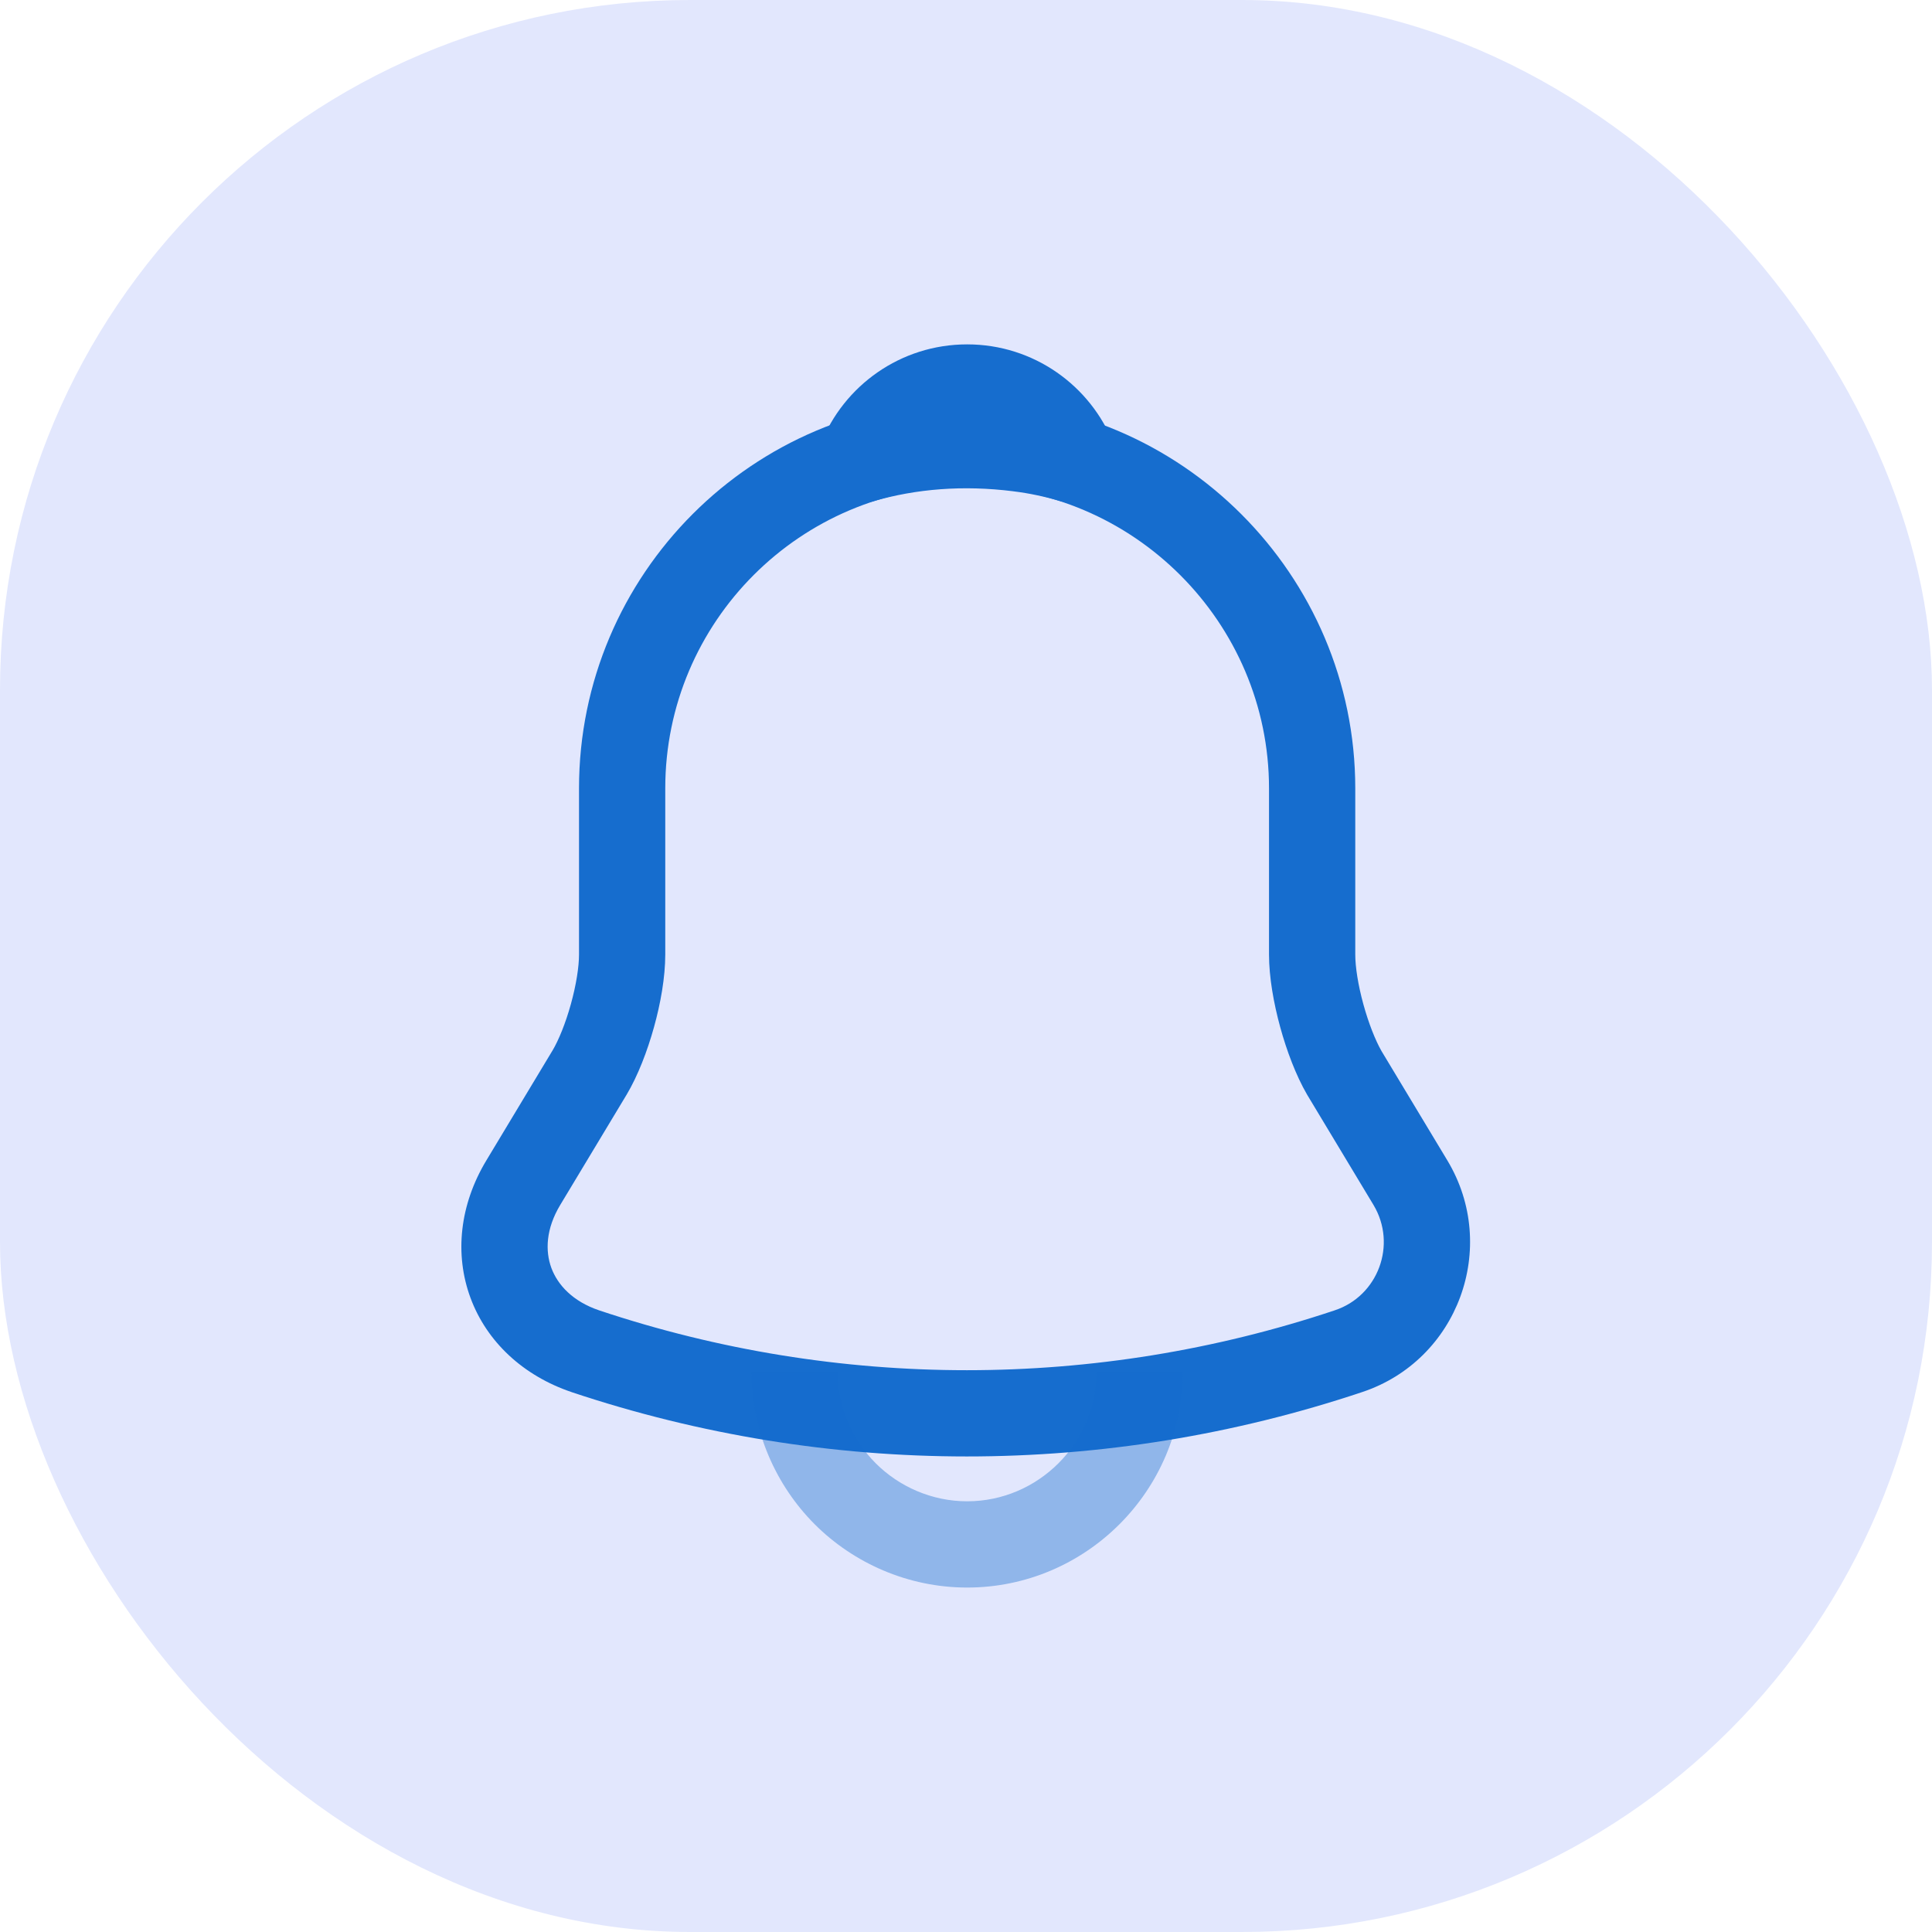
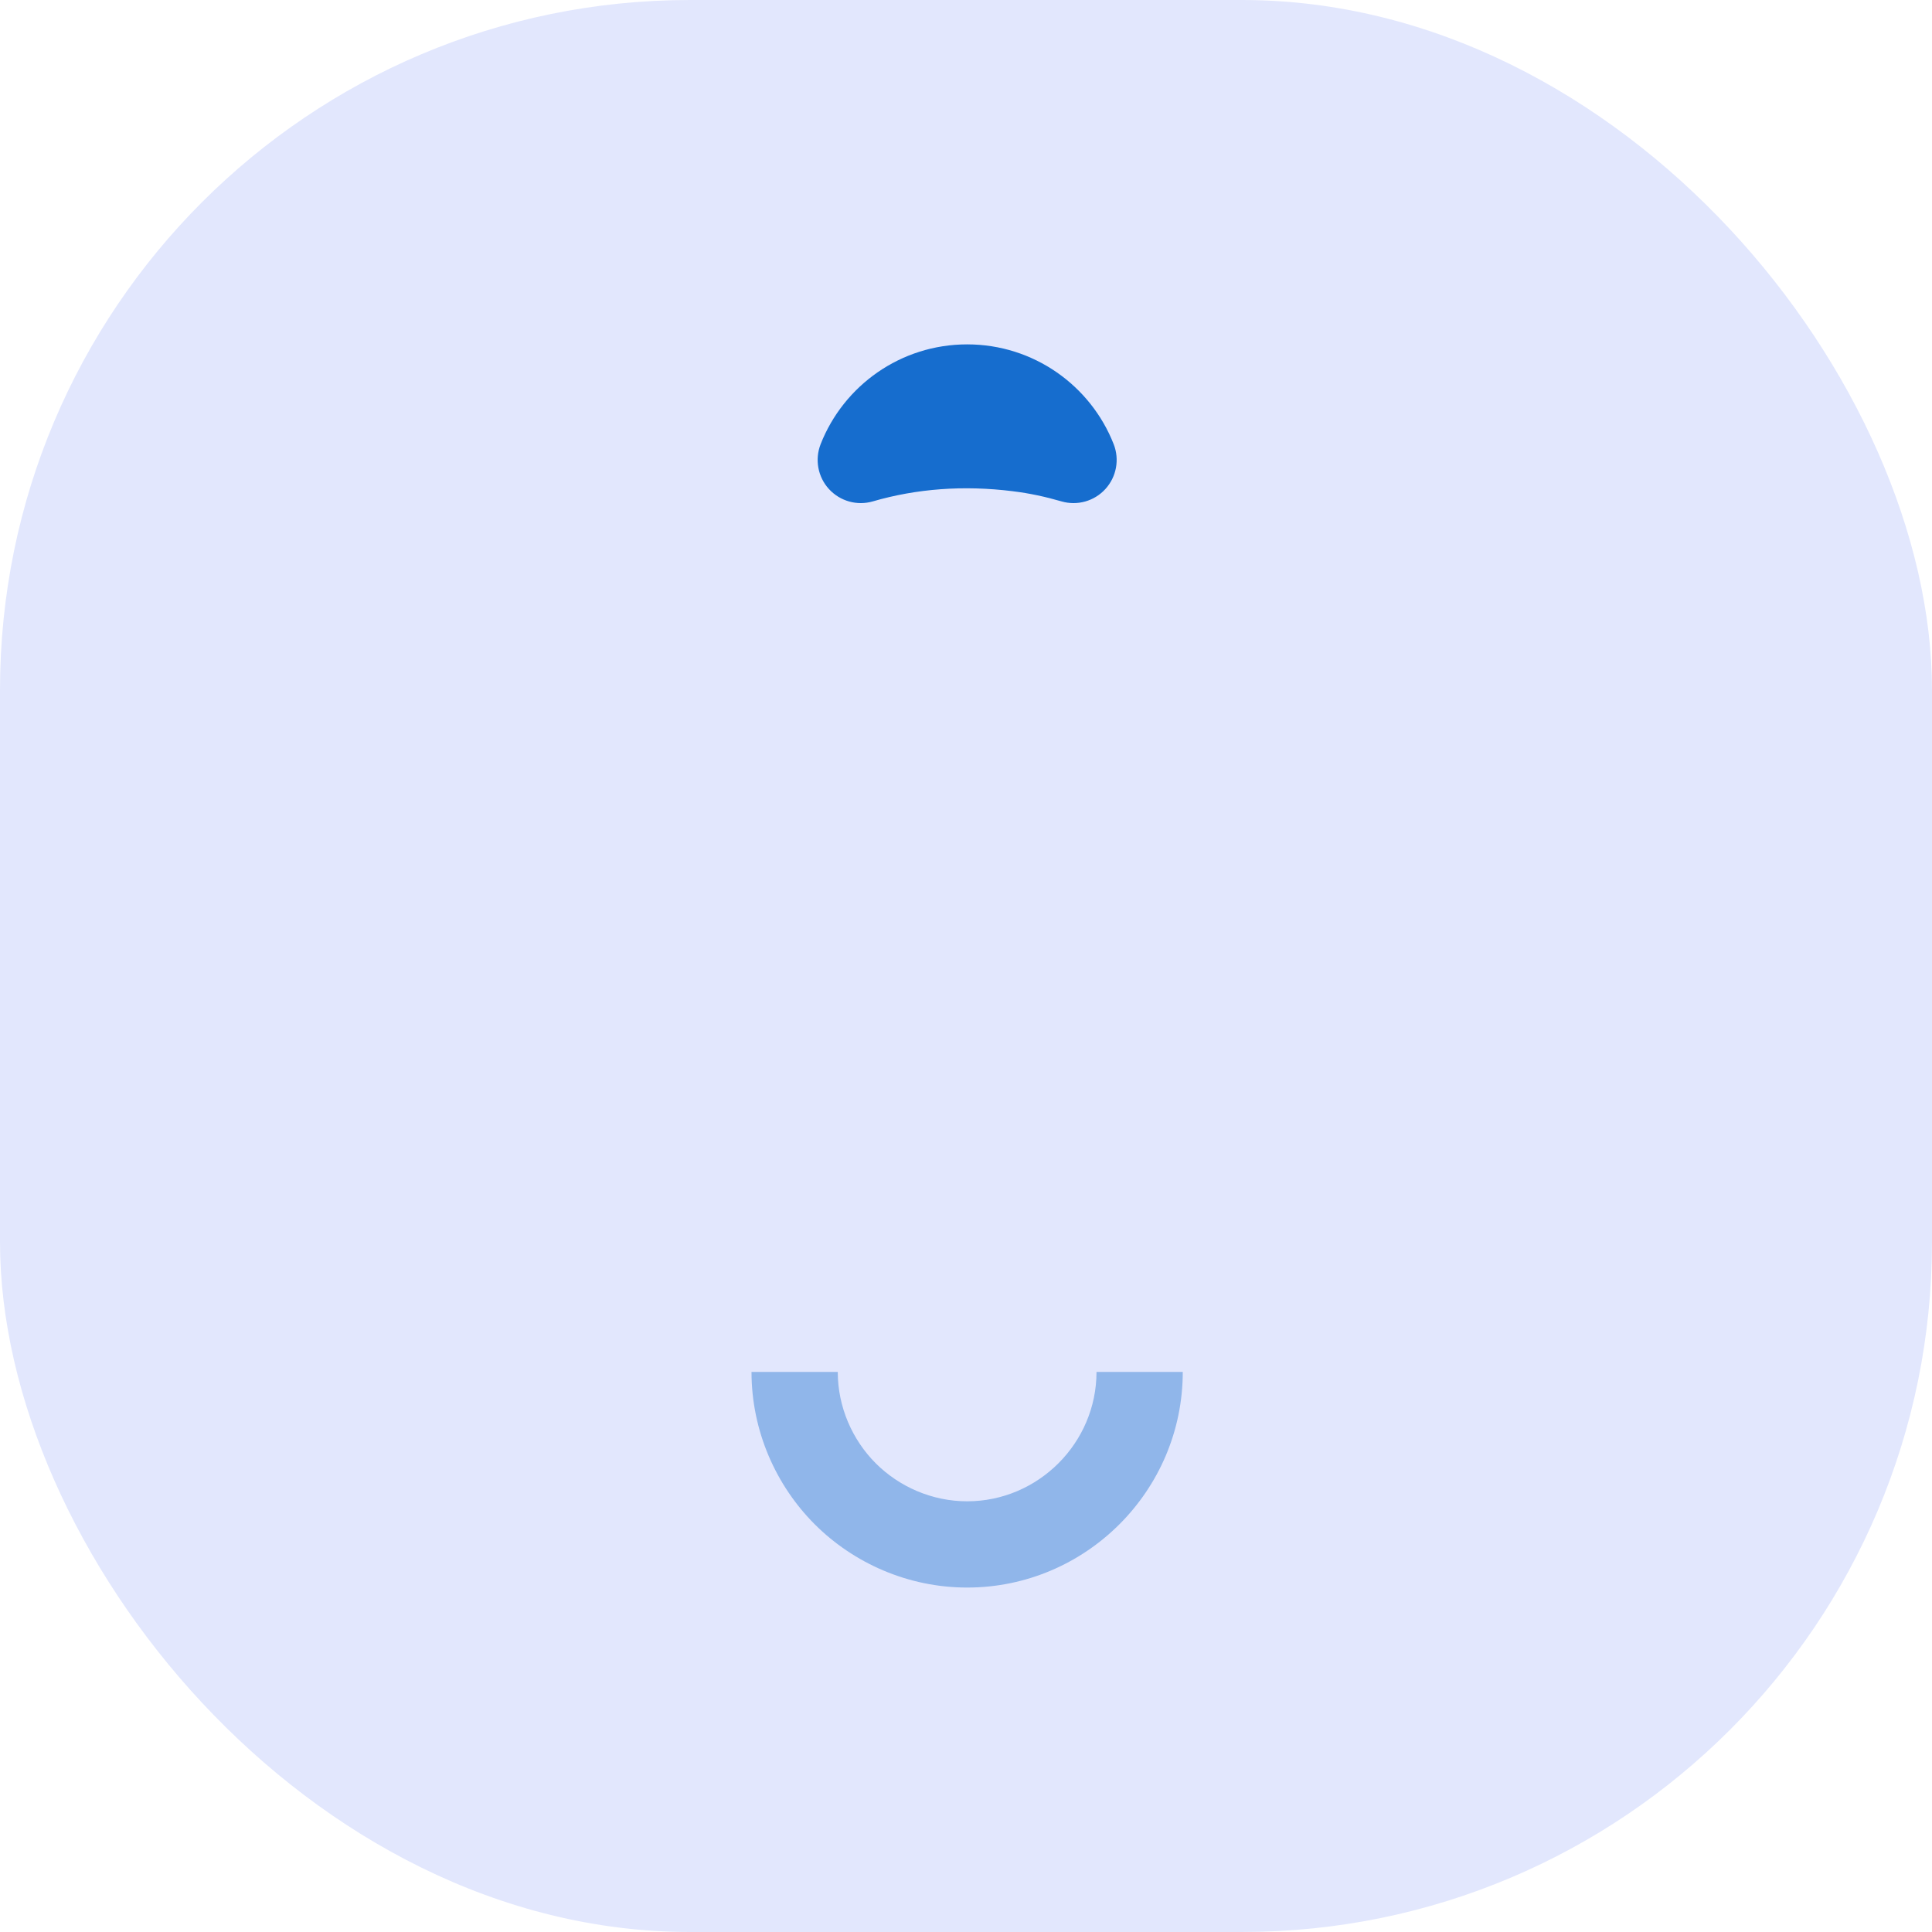
<svg xmlns="http://www.w3.org/2000/svg" width="56" height="56" viewBox="0 0 56 56" fill="none">
  <rect width="56" height="56" rx="20" fill="#E2E7FD" />
-   <path fill-rule="evenodd" clip-rule="evenodd" d="M16.783 22.85C16.783 16.643 21.826 11.6 28.033 11.6C34.224 11.6 39.283 16.659 39.283 22.85V27.666C39.283 28.024 39.364 28.549 39.518 29.109C39.67 29.662 39.866 30.154 40.044 30.466L41.955 33.64C43.464 36.155 42.258 39.432 39.477 40.352C32.038 42.838 24.01 42.837 16.57 40.352L16.566 40.35C15.162 39.875 14.109 38.893 13.638 37.621C13.167 36.348 13.327 34.916 14.095 33.639L16.009 30.459C16.01 30.459 16.01 30.458 16.011 30.457C16.193 30.151 16.393 29.661 16.547 29.105C16.702 28.547 16.783 28.024 16.783 27.666V22.85ZM28.033 14.1C23.207 14.1 19.283 18.023 19.283 22.85V27.666C19.283 28.325 19.148 29.085 18.956 29.773C18.765 30.462 18.491 31.18 18.157 31.74L18.154 31.744L16.238 34.927C16.238 34.928 16.238 34.927 16.238 34.927C15.823 35.617 15.8 36.259 15.982 36.753C16.166 37.248 16.604 37.723 17.365 37.981C24.291 40.295 31.762 40.294 38.687 37.981L38.691 37.979C39.942 37.566 40.501 36.078 39.812 34.927C39.812 34.927 39.812 34.927 39.812 34.927L37.884 31.724C37.563 31.169 37.295 30.457 37.107 29.77C36.919 29.084 36.783 28.325 36.783 27.666V22.85C36.783 18.04 32.843 14.1 28.033 14.1Z" fill="#166DCE" />
  <path fill-rule="evenodd" clip-rule="evenodd" d="M23.786 12.876C24.452 11.178 26.105 9.982 28.034 9.982C29.962 9.982 31.615 11.178 32.281 12.876C32.455 13.32 32.361 13.823 32.04 14.175C31.719 14.527 31.226 14.666 30.768 14.533C30.306 14.399 29.839 14.297 29.366 14.24L29.362 14.239C27.921 14.059 26.56 14.166 25.299 14.533C24.842 14.666 24.349 14.527 24.027 14.175C23.706 13.824 23.613 13.32 23.786 12.876Z" fill="#166DCE" />
  <path opacity="0.4" fill-rule="evenodd" clip-rule="evenodd" d="M24.283 39.766C24.283 40.786 24.708 41.739 25.384 42.415C26.06 43.091 27.012 43.516 28.033 43.516C30.093 43.516 31.783 41.825 31.783 39.766H34.283C34.283 43.206 31.474 46.016 28.033 46.016C26.321 46.016 24.74 45.307 23.616 44.183C22.492 43.059 21.783 41.478 21.783 39.766H24.283Z" fill="#166DCE" />
</svg>